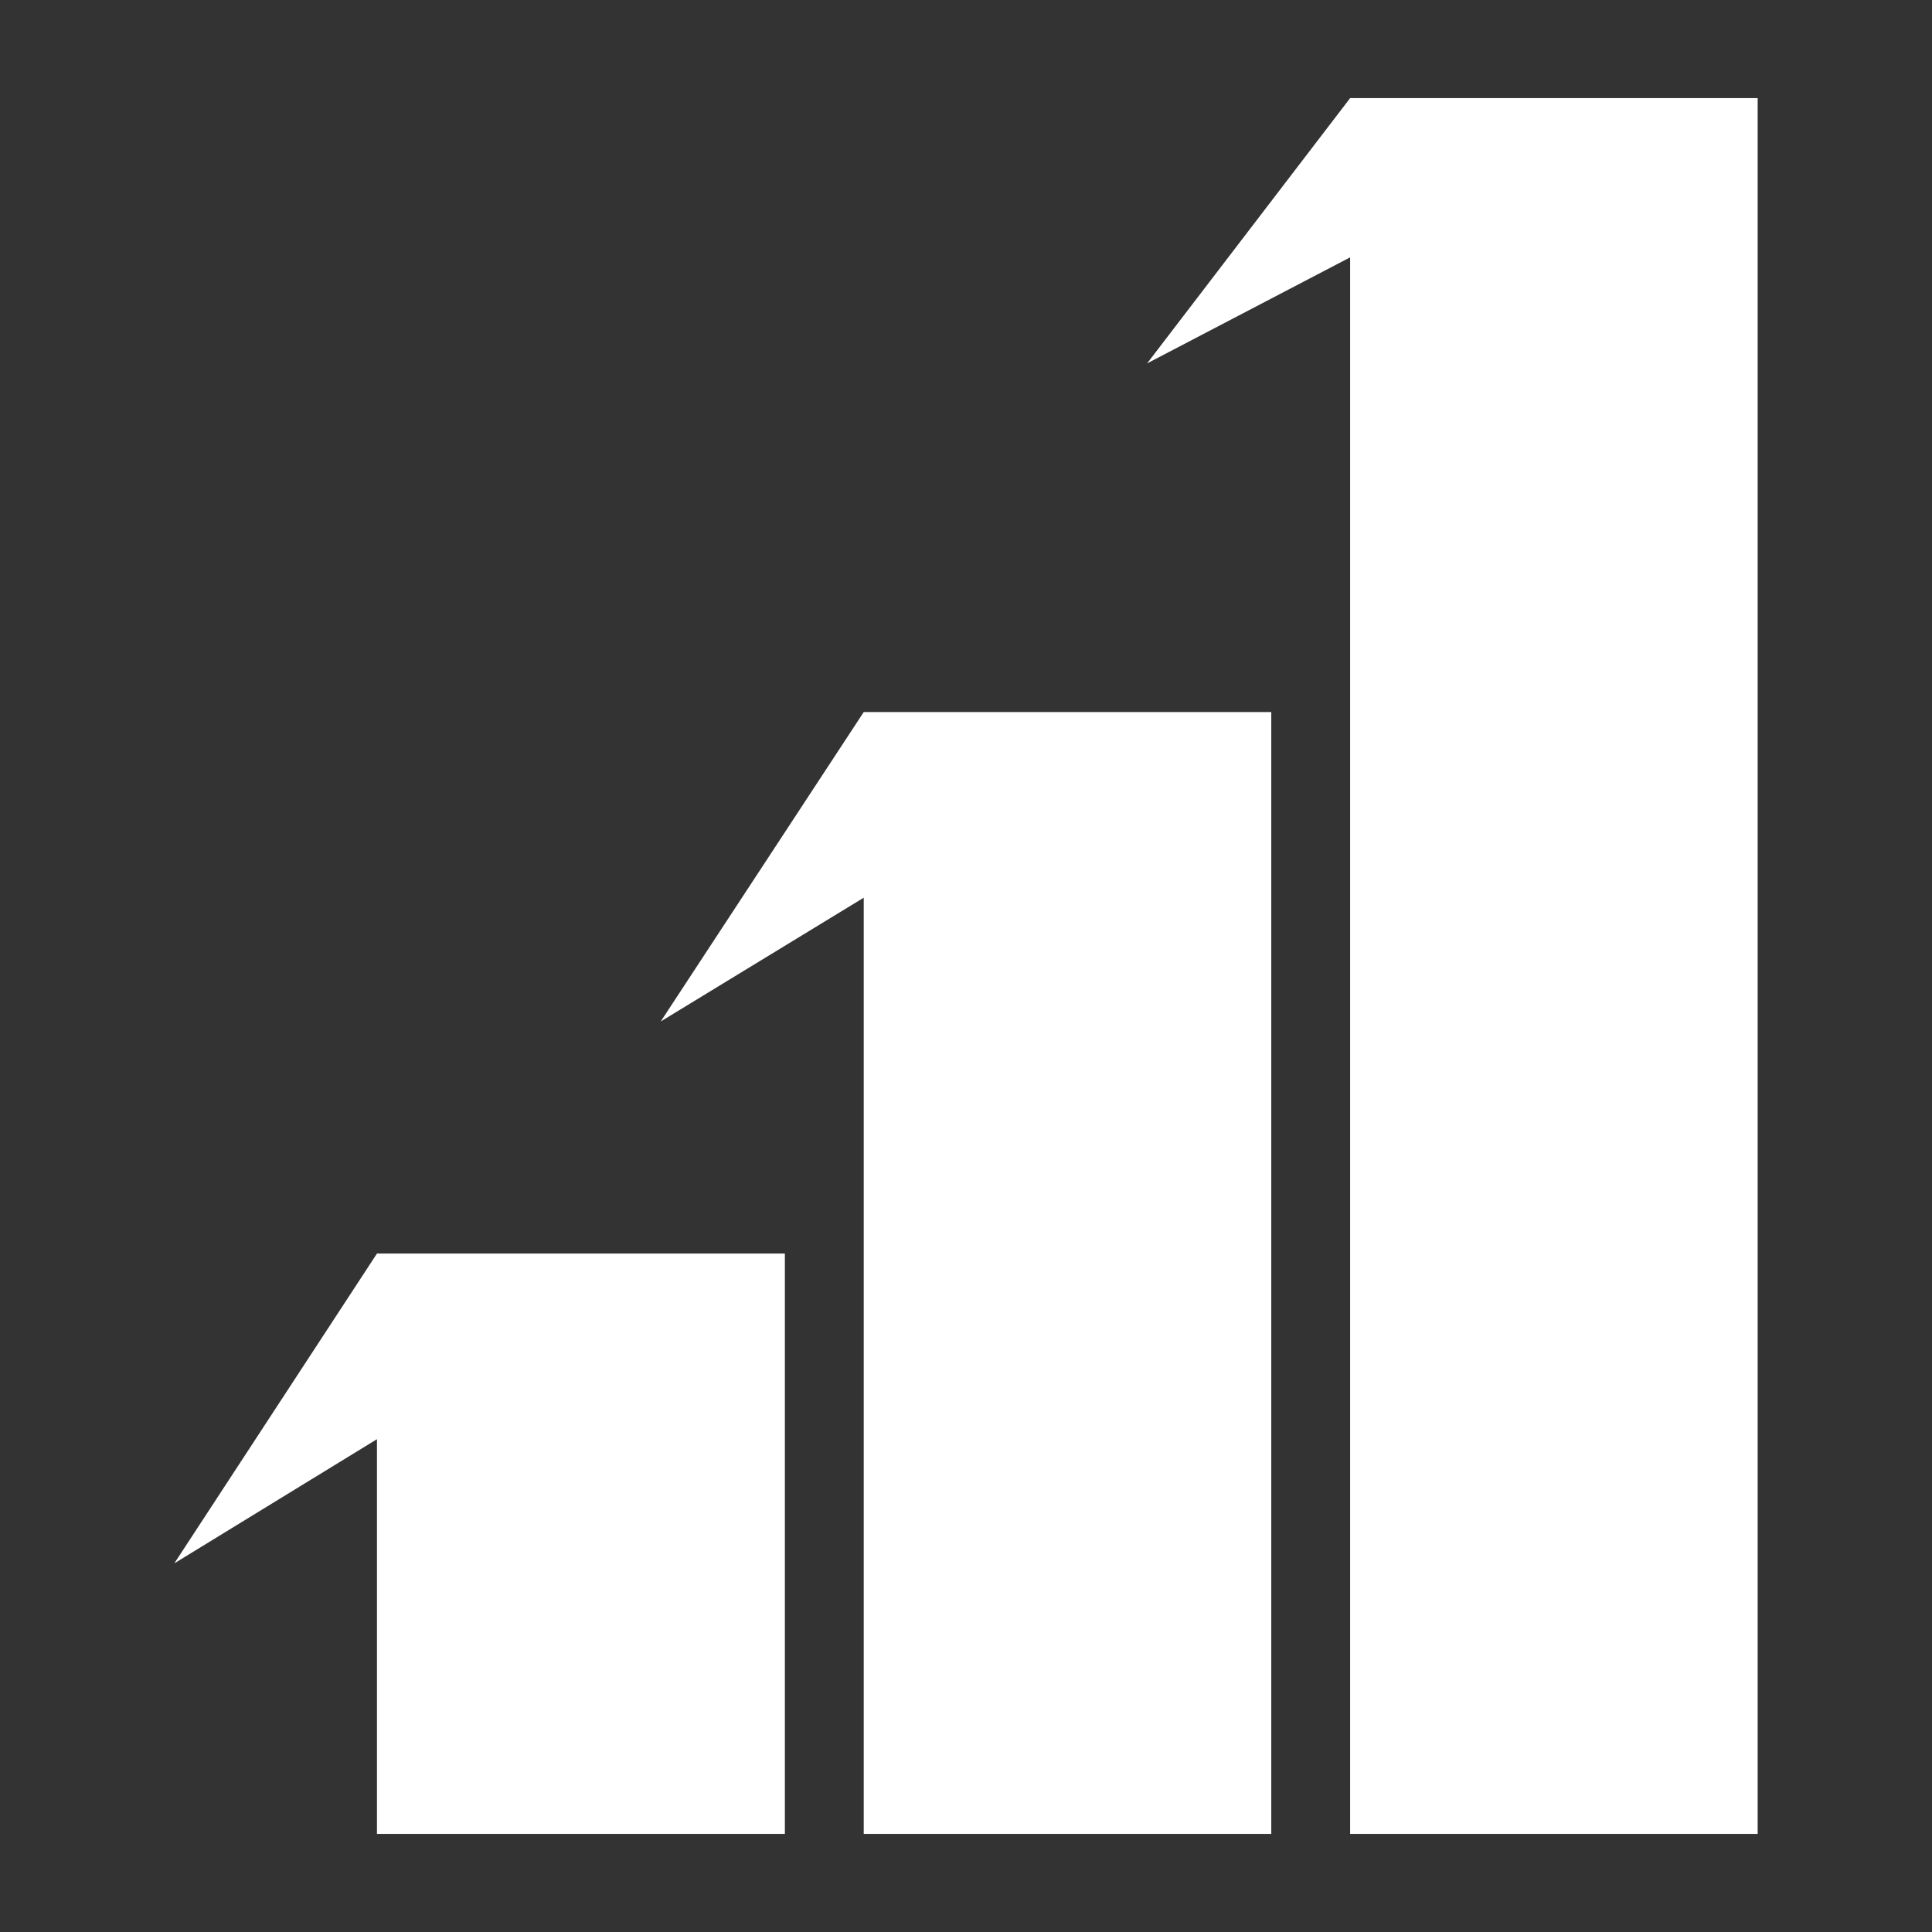
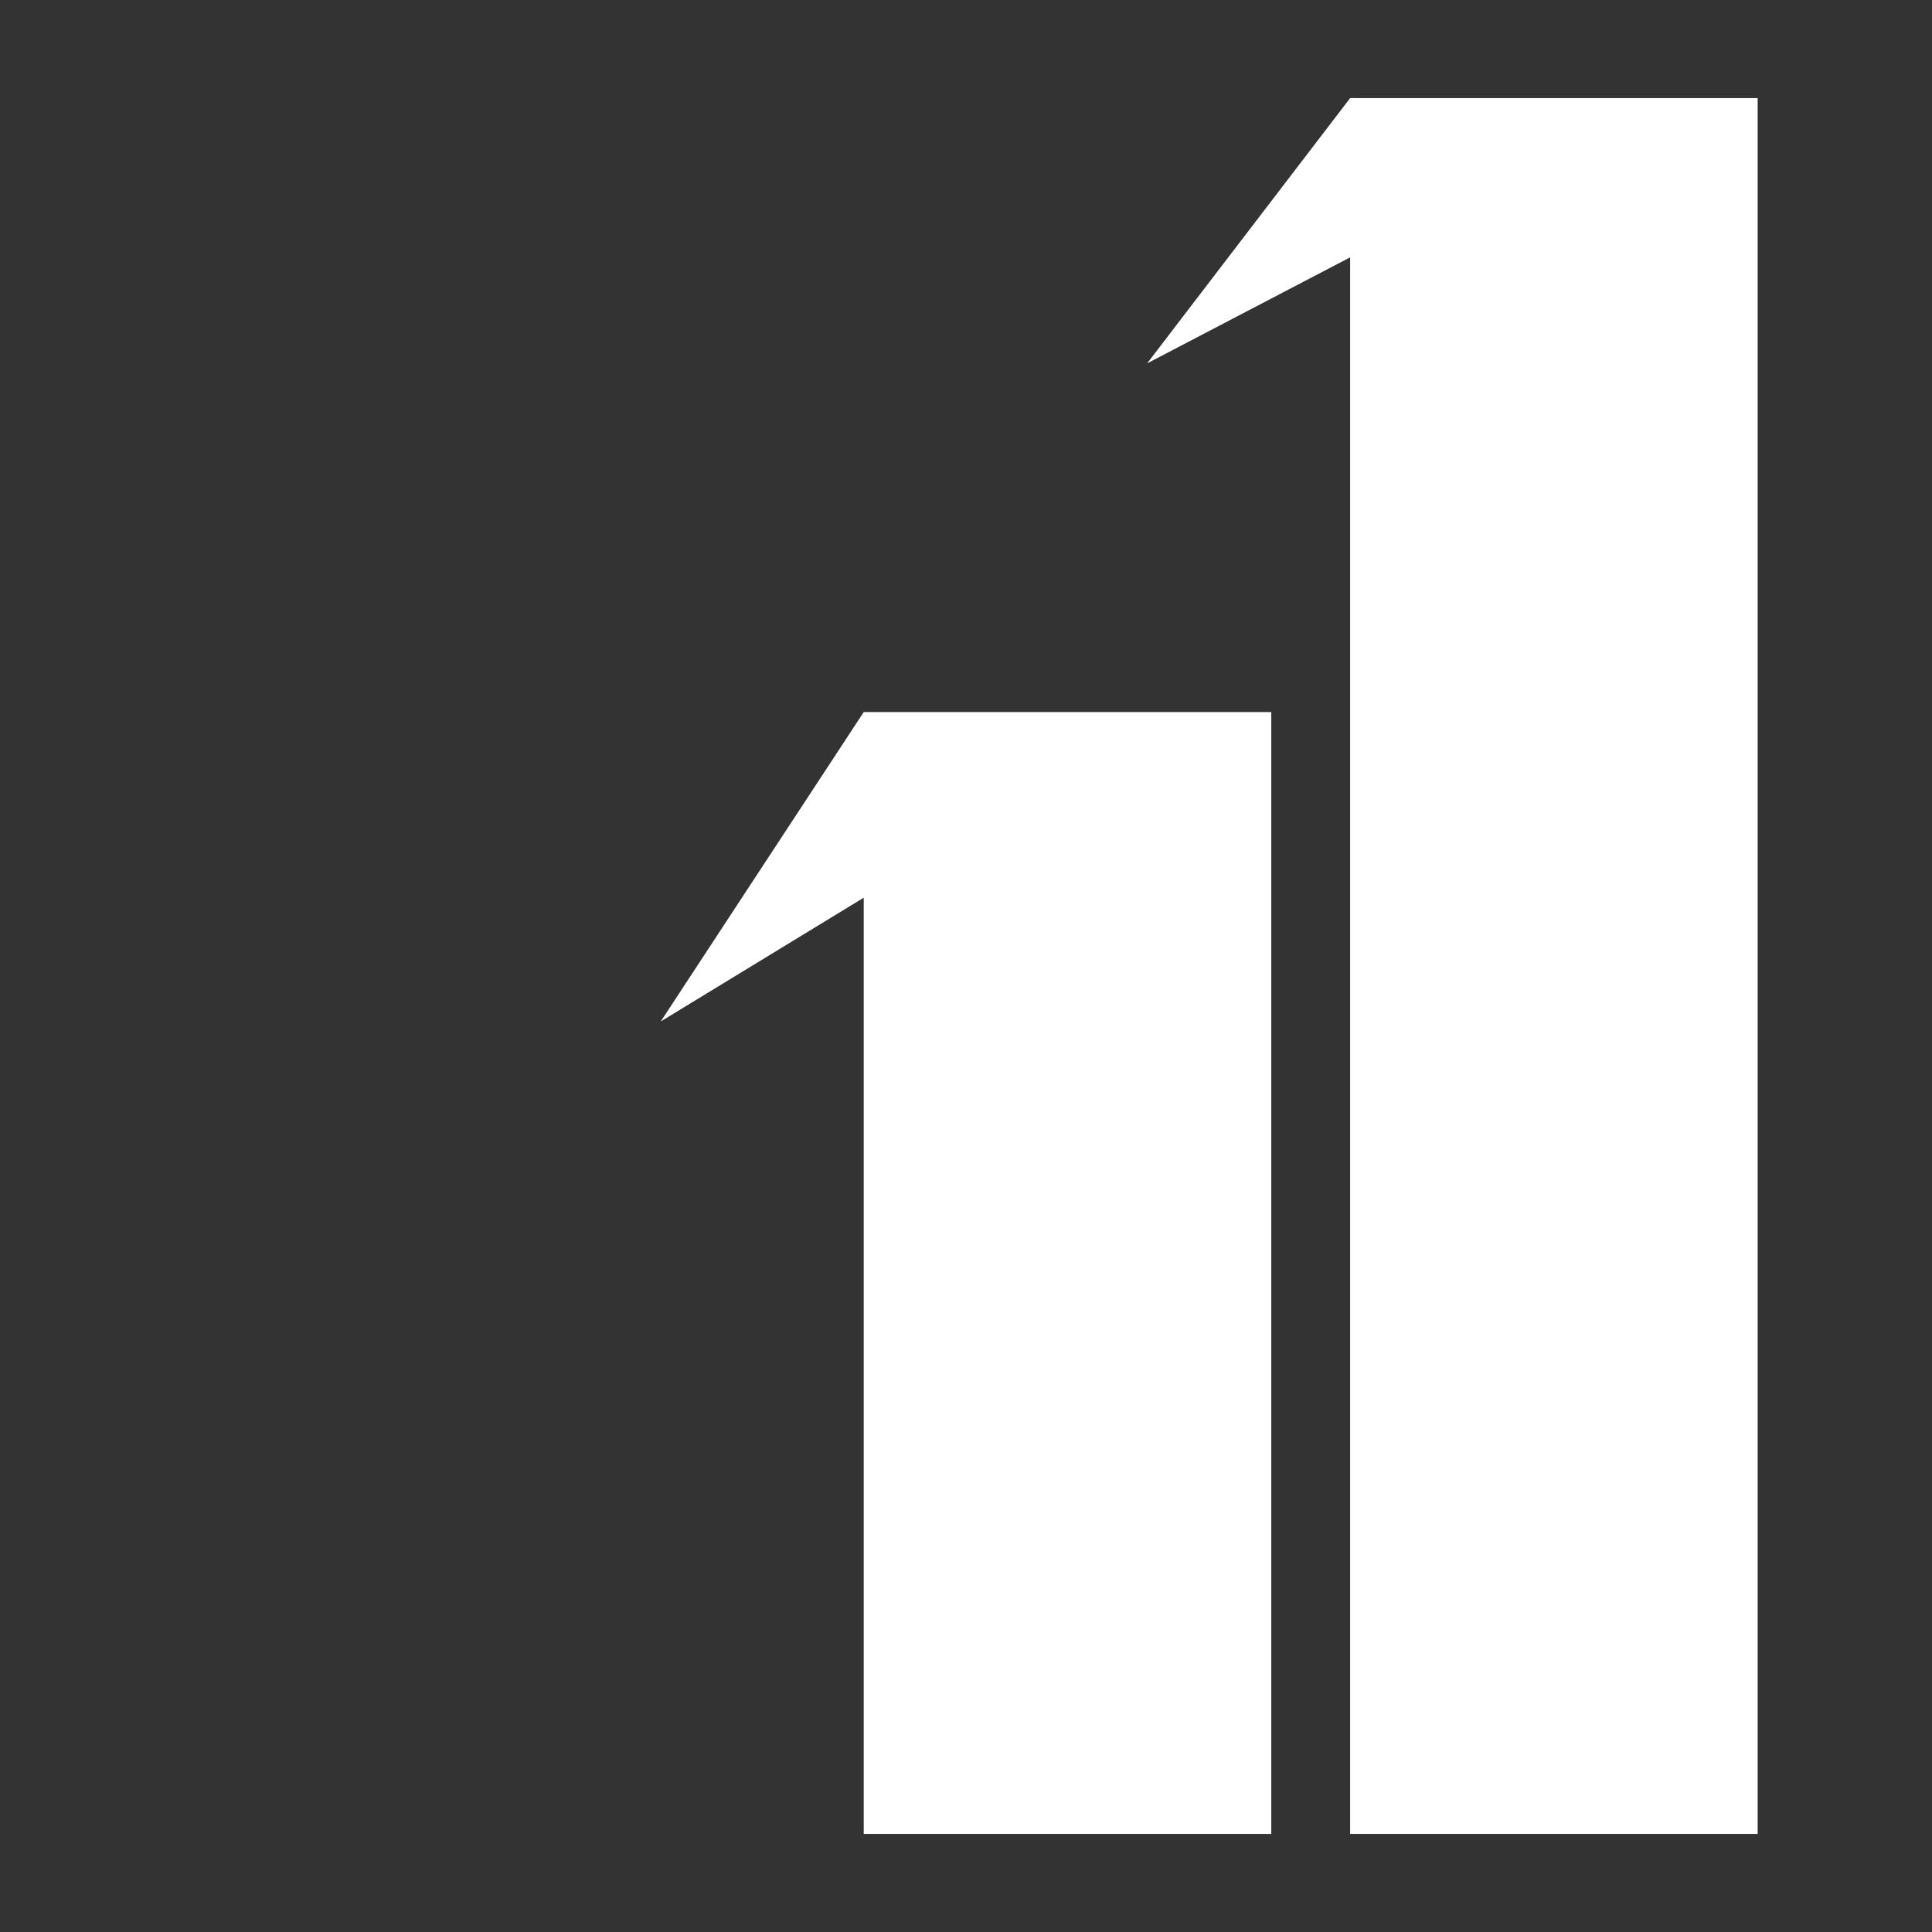
<svg xmlns="http://www.w3.org/2000/svg" version="1.1" viewBox="0 0 512 512">
  <rect x="0" y="0" width="512" height="512" fill="#333333" stroke="none" />
  <defs>
    <style> .cls-1 { fill: #fff; } </style>
  </defs>
  <g>
    <g id="Layer_1">
      <g>
        <polygon class="cls-1" points="465.8 26 465.8 486 357.8 486 357.8 68.2 304 96.3 357.8 26 465.8 26" />
-         <polygon class="cls-1" points="208 332.2 208 486 99.9 486 99.9 381.4 46.2 414.3 99.9 332.2 208 332.2" />
        <polygon class="cls-1" points="336.9 188.7 336.9 486 228.9 486 228.9 237.9 175.1 270.7 228.9 188.7 336.9 188.7" />
      </g>
    </g>
  </g>
</svg>